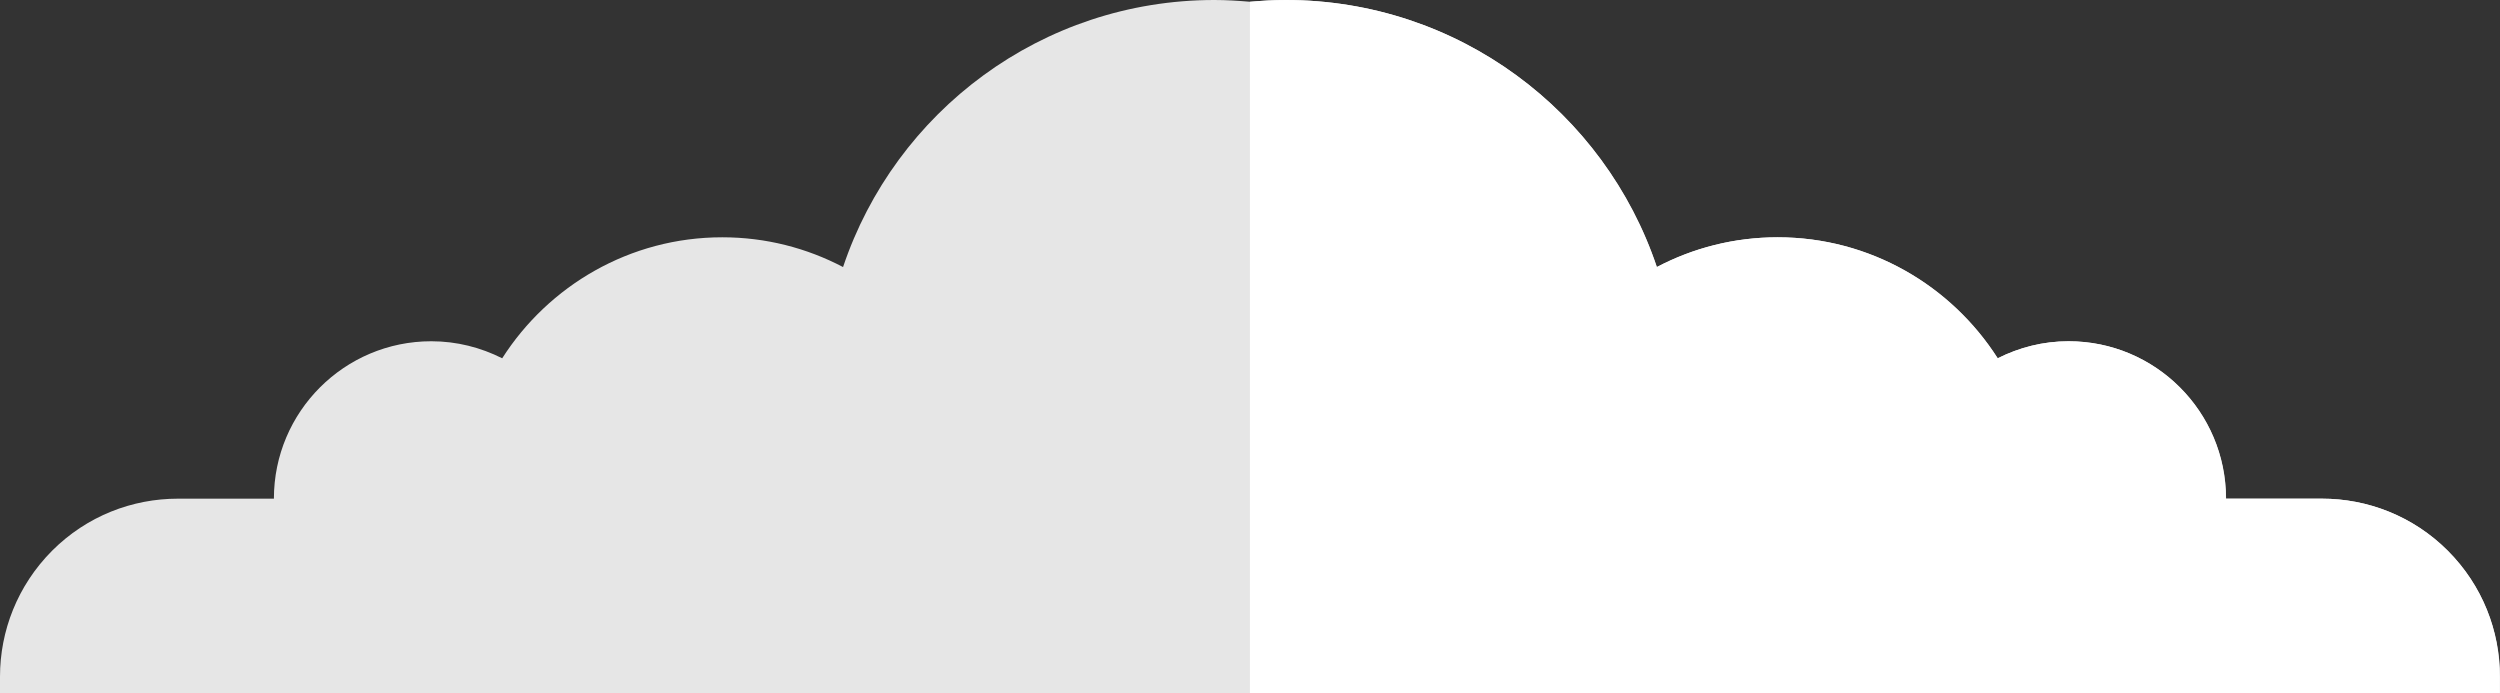
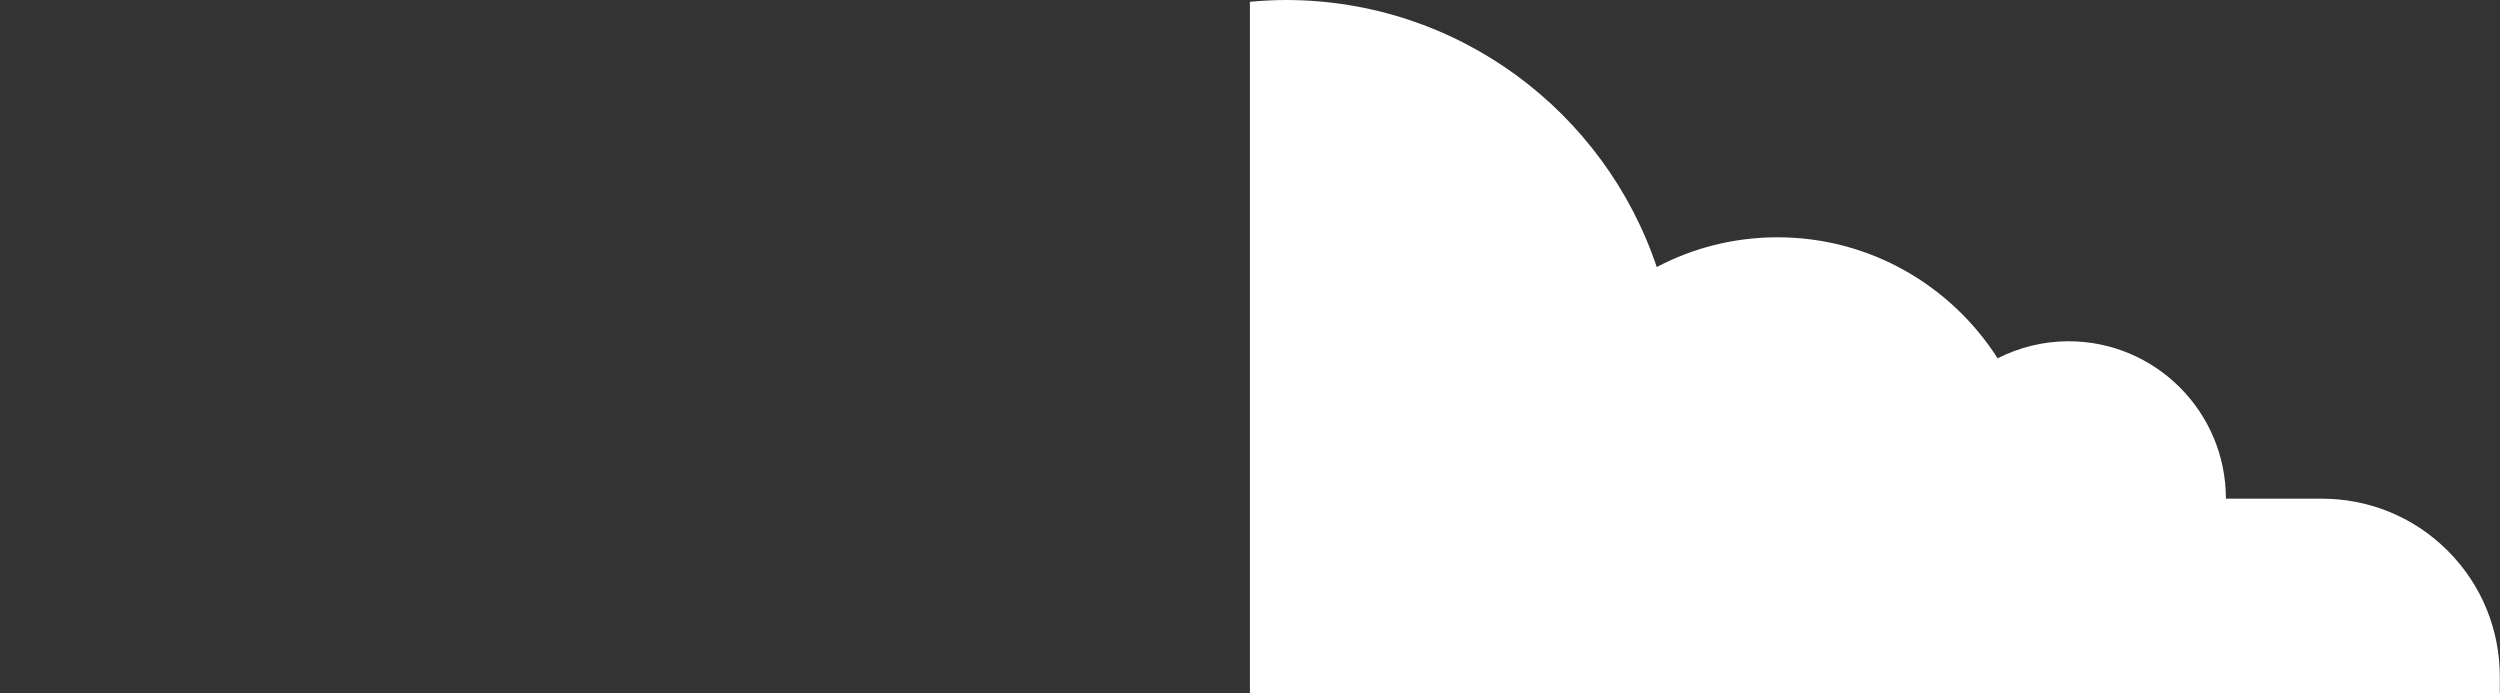
<svg xmlns="http://www.w3.org/2000/svg" version="1.1" id="レイヤー_1" x="0px" y="0px" viewBox="0 0 127.69 35.42" style="enable-background:new 0 0 127.69 35.42;" xml:space="preserve">
  <rect x="0" y="0" width="127.69" height="35.42" fill="#333333" stroke="none" />
  <style type="text/css">
	.st0{fill:#E6E6E6;}
	.st1{fill:#FFFFFF;}
</style>
  <g id="cloud_2_">
-     <path class="st0" d="M2.66,28.13c1.78-1.78,4.1-2.66,6.43-2.66h4.9c0-4.44,3.6-8.04,8.04-8.04c1.3,0,2.53,0.32,3.62,0.87   c2.37-3.71,6.52-6.18,11.24-6.18c2.23,0,4.32,0.55,6.17,1.52C45.72,5.71,53.2,0,62.03,0c0.61,0,1.22,0.04,1.82,0.09   C64.44,0.04,65.04,0,65.66,0c8.82,0,16.31,5.71,18.97,13.64c1.85-0.97,3.94-1.52,6.17-1.52c4.73,0,8.87,2.47,11.24,6.18   c1.09-0.55,2.31-0.87,3.62-0.87c4.44,0,8.04,3.6,8.04,8.04h4.9c2.33,0,4.66,0.89,6.43,2.66c1.77,1.78,2.66,4.1,2.66,6.43v0.86   H99.65H81.94h-3.53H63.84H49.28h-3.53H28.03H0v-0.86C0,32.23,0.89,29.91,2.66,28.13z" />
    <path class="st1" d="M125.02,28.13c-1.78-1.78-4.1-2.66-6.43-2.66h-4.9c0-4.44-3.6-8.04-8.04-8.04c-1.3,0-2.53,0.32-3.62,0.87   c-2.37-3.71-6.52-6.18-11.24-6.18c-2.23,0-4.33,0.55-6.17,1.52C81.96,5.71,74.48,0,65.66,0c-0.61,0-1.22,0.04-1.82,0.09v35.33H78.4   h3.53h17.72h28.03v-0.86C127.68,32.23,126.8,29.91,125.02,28.13z" />
  </g>
</svg>